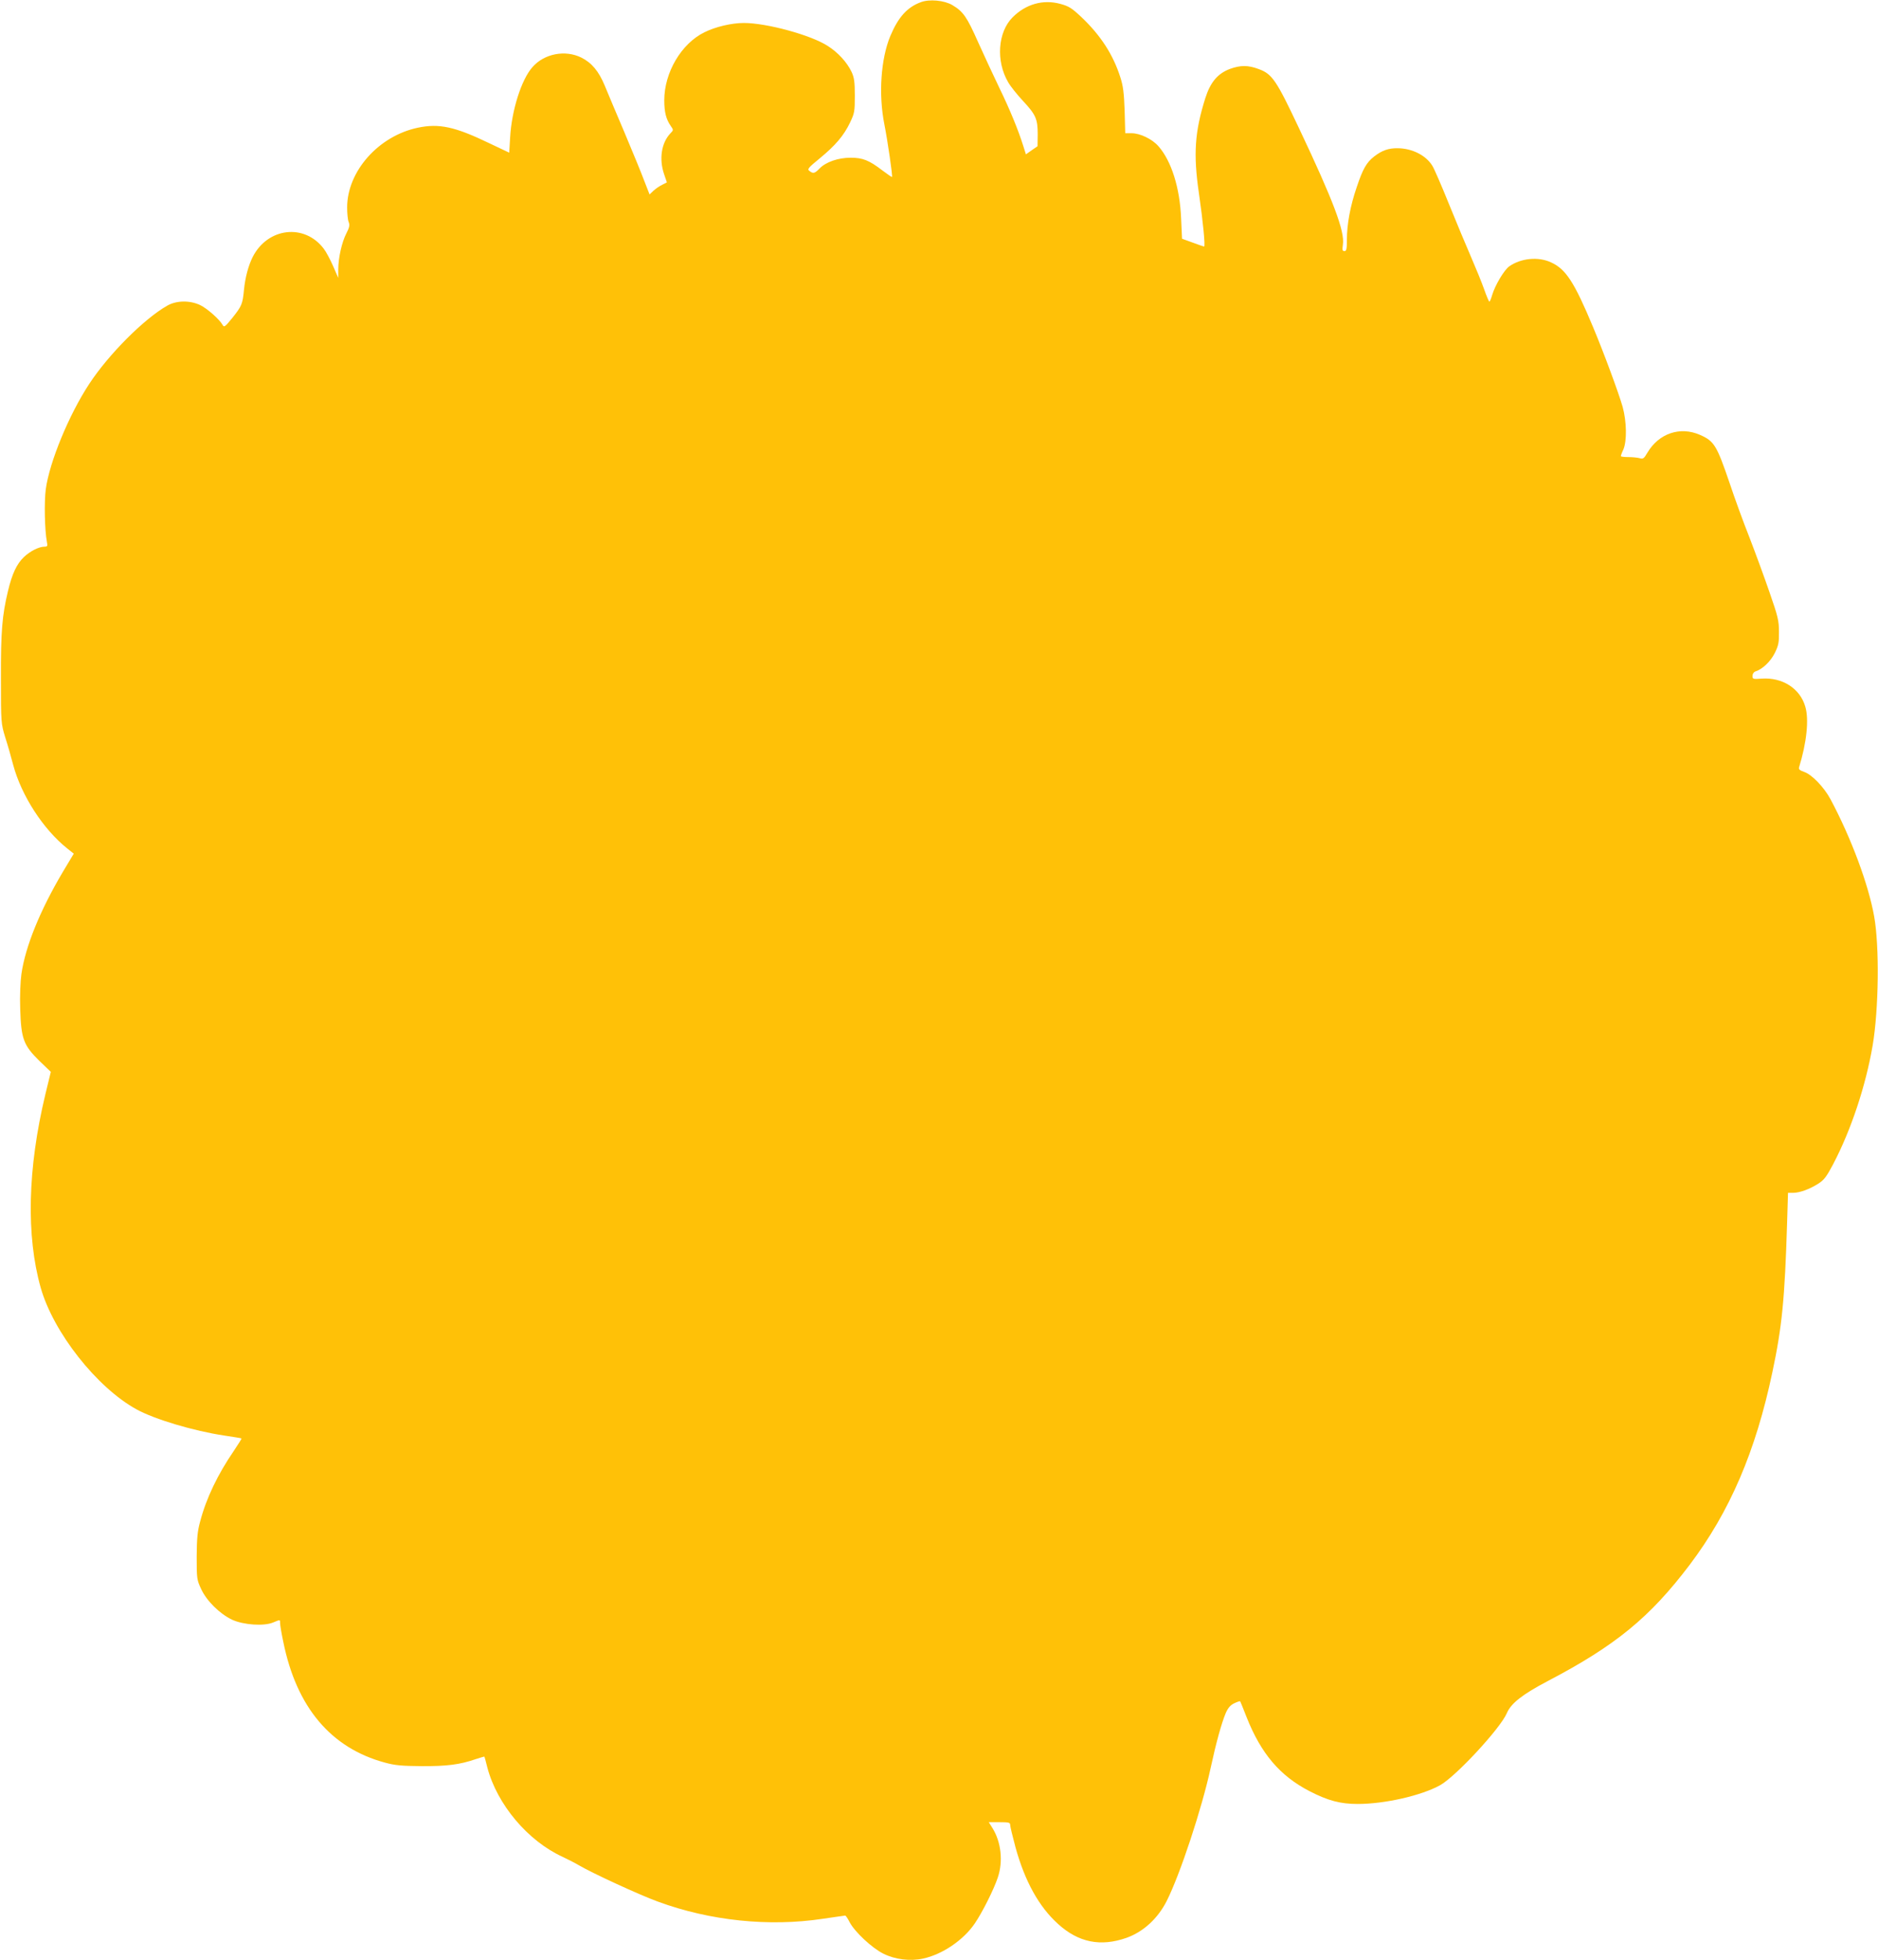
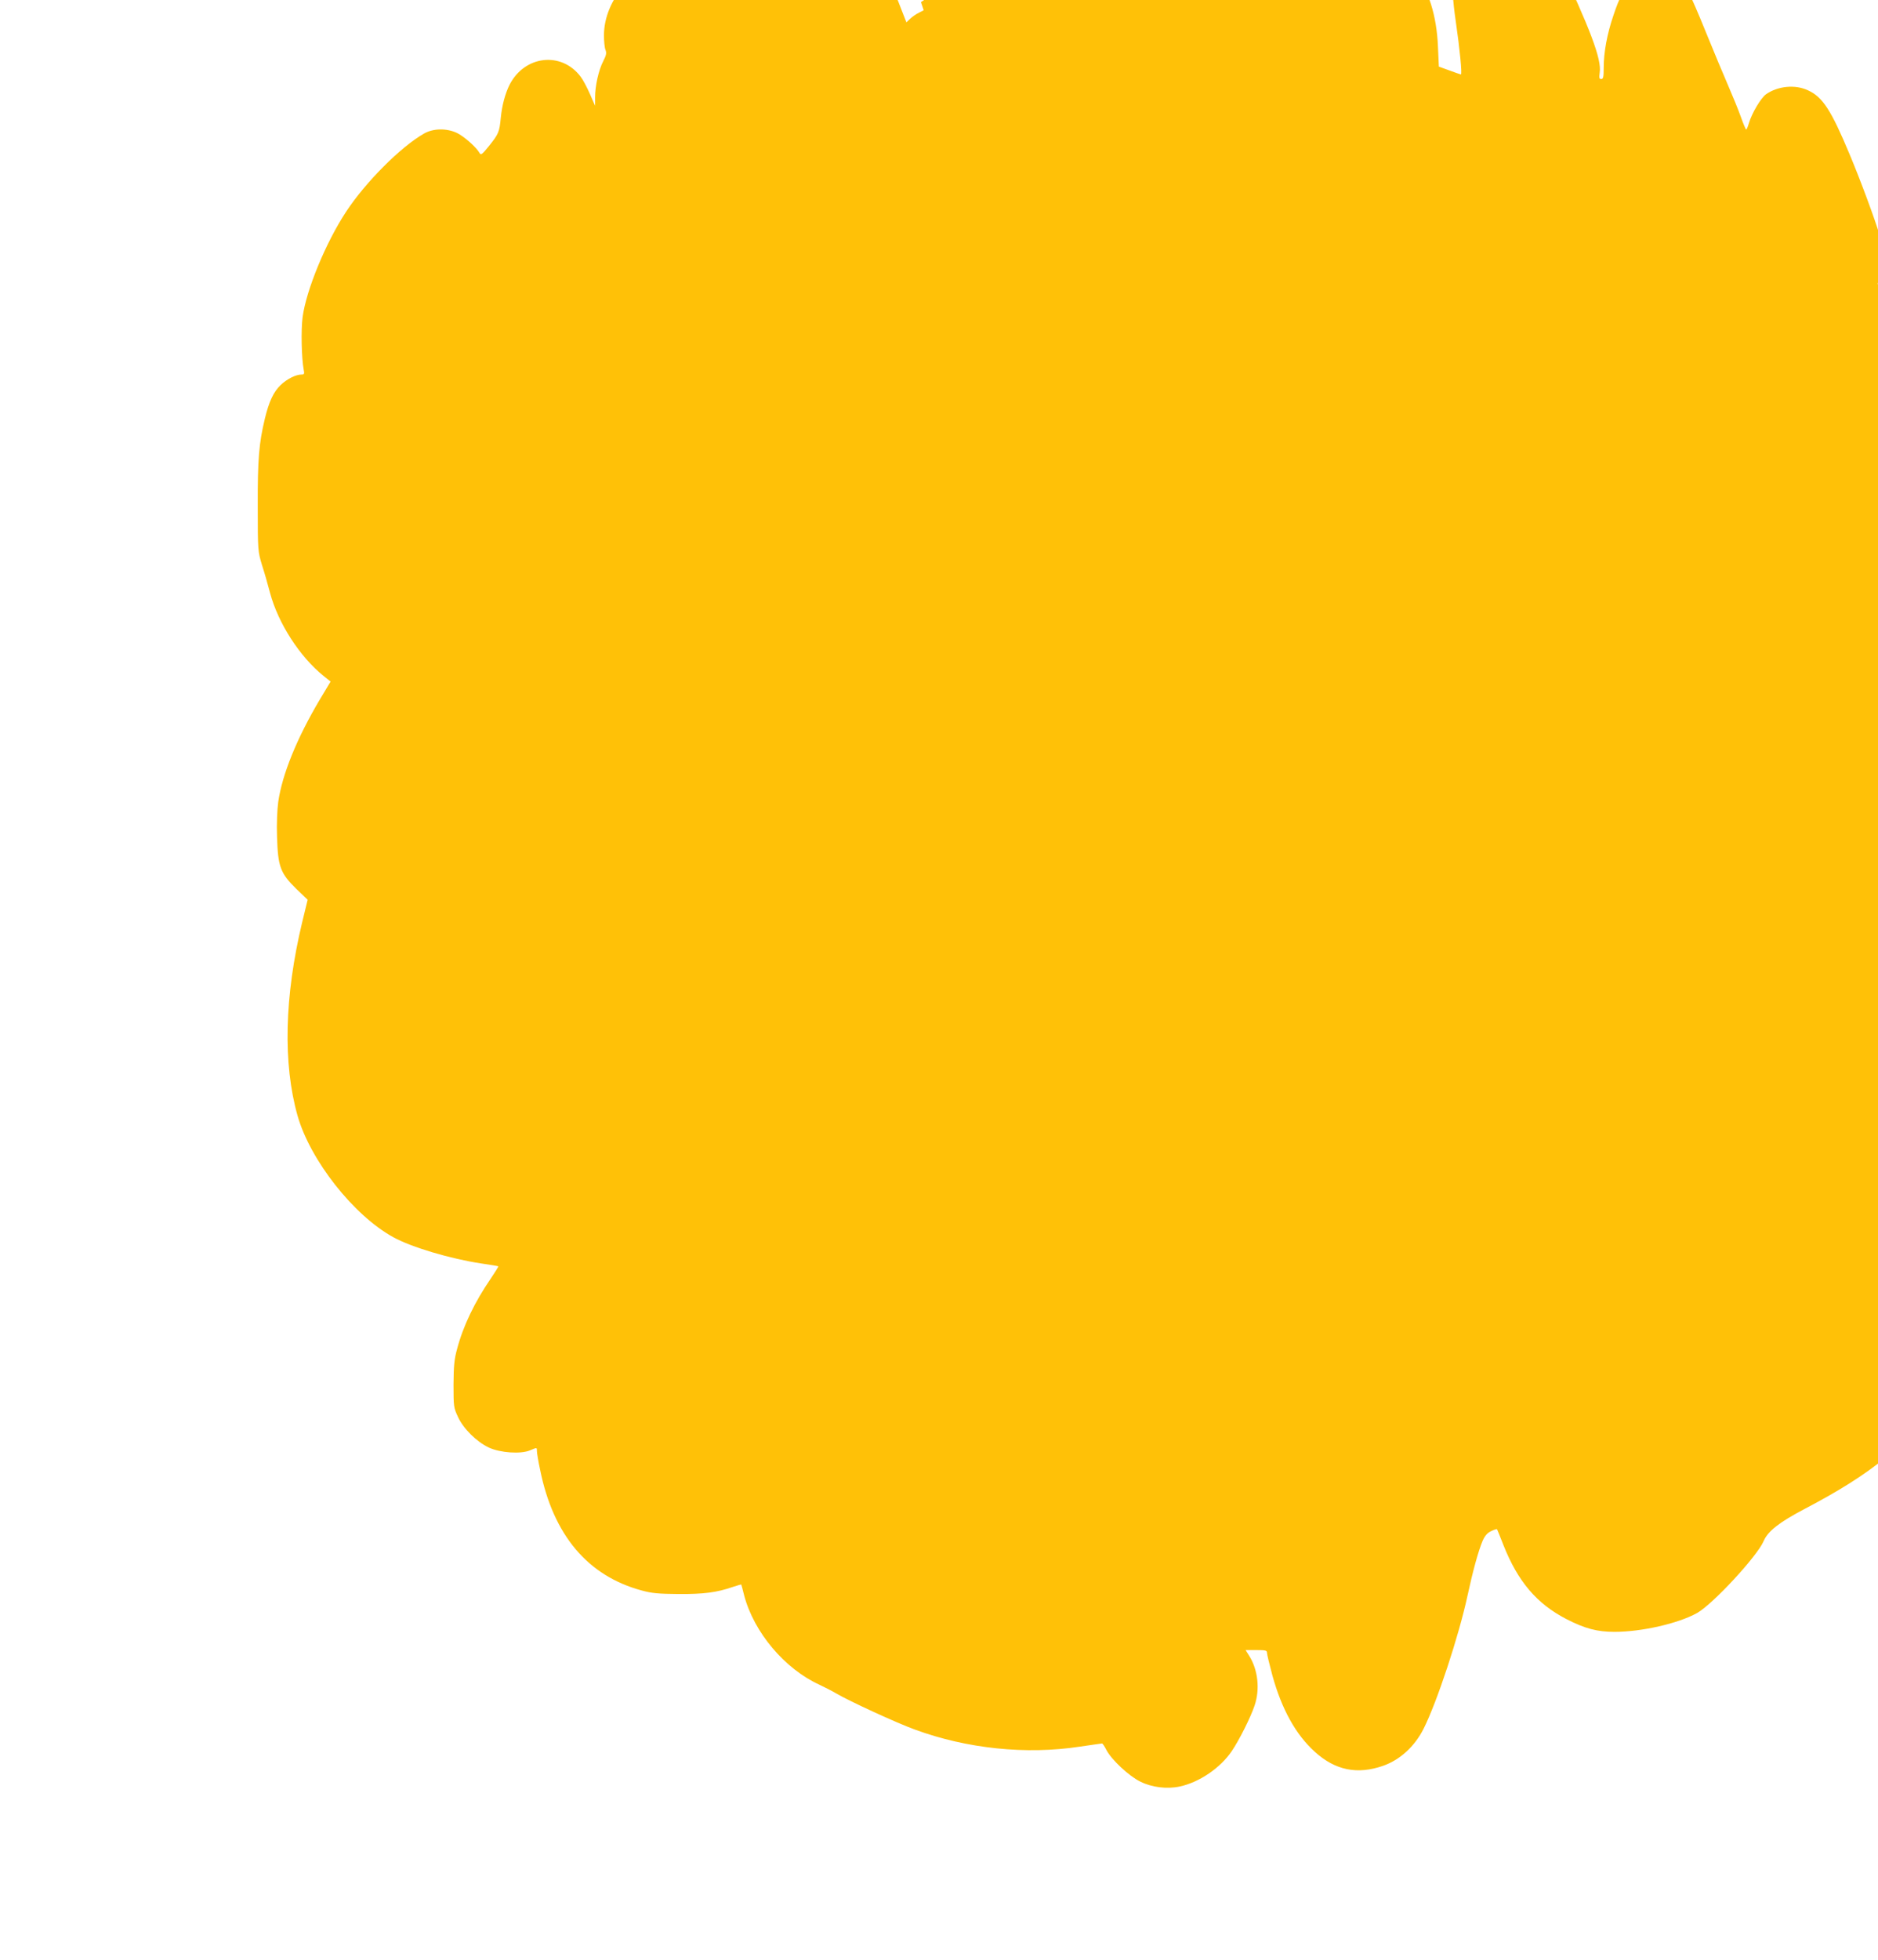
<svg xmlns="http://www.w3.org/2000/svg" version="1.0" width="1227pt" height="1280pt" viewBox="0 0 1227 1280" preserveAspectRatio="xMidYMid meet">
  <g transform="translate(0,1280) scale(0.1,-0.1)" fill="#ffc107" stroke="none">
-     <path d="M6017 12786 c-90 -33 -148 -98 -200 -221 -62 -149 -78 -381 -39 -577 21 -105 55 -339 50 -344 -2 -1 -30 18 -63 43 -86 66 -128 83 -207 83 -82 0 -162 -28 -203 -70 -32 -33 -42 -36 -67 -16 -15 11 -8 20 68 82 102 84 157 148 198 234 29 61 31 72 31 175 0 91 -4 118 -21 155 -30 63 -88 127 -156 170 -109 71 -399 150 -548 150 -80 0 -186 -25 -258 -61 -151 -74 -262 -263 -262 -444 0 -77 12 -124 42 -167 19 -27 19 -28 -3 -50 -58 -62 -74 -167 -40 -266 l18 -53 -31 -16 c-17 -8 -43 -26 -57 -39 l-25 -24 -34 87 c-18 49 -77 192 -130 318 -54 127 -112 264 -129 306 -39 94 -85 149 -153 183 -105 52 -242 26 -319 -62 -73 -82 -136 -283 -146 -458 l-6 -101 -131 62 c-224 108 -327 130 -466 101 -257 -54 -462 -285 -462 -521 0 -38 4 -81 10 -95 8 -20 5 -35 -15 -74 -30 -58 -53 -161 -53 -236 l0 -55 -34 78 c-19 43 -46 94 -61 113 -126 166 -366 138 -464 -54 -28 -56 -49 -133 -57 -214 -9 -94 -14 -106 -76 -184 -47 -58 -54 -63 -63 -47 -20 37 -102 109 -148 131 -69 32 -156 30 -216 -5 -152 -87 -382 -318 -508 -510 -133 -202 -260 -511 -284 -688 -11 -85 -7 -267 7 -342 6 -29 4 -33 -15 -33 -36 0 -94 -29 -135 -68 -47 -45 -77 -109 -104 -222 -38 -159 -47 -262 -46 -570 0 -294 1 -295 28 -385 16 -49 39 -130 52 -180 54 -201 195 -419 352 -545 l44 -35 -72 -120 c-148 -250 -244 -485 -270 -665 -7 -50 -11 -144 -8 -230 6 -193 21 -236 125 -338 l75 -72 -36 -148 c-116 -484 -126 -922 -30 -1262 83 -292 367 -652 626 -794 118 -65 373 -141 573 -171 60 -9 111 -17 113 -19 1 -2 -22 -39 -51 -82 -104 -152 -179 -307 -219 -459 -18 -65 -22 -109 -23 -230 0 -145 1 -152 29 -212 35 -77 122 -163 203 -201 74 -34 207 -43 267 -18 48 20 46 20 46 -5 0 -11 9 -67 21 -122 86 -426 311 -693 664 -788 65 -18 110 -22 240 -23 165 -1 250 10 354 46 30 10 55 17 56 16 1 -2 10 -33 19 -71 64 -242 265 -480 493 -584 32 -15 81 -40 108 -56 87 -51 395 -193 514 -236 340 -125 726 -165 1076 -112 77 11 143 21 147 21 4 0 17 -19 29 -43 33 -63 146 -169 221 -206 76 -38 175 -50 258 -32 127 27 265 121 339 230 49 72 124 221 150 299 36 106 22 233 -35 324 l-24 38 70 0 c61 0 70 -2 70 -18 0 -10 16 -76 35 -147 61 -221 153 -387 277 -499 134 -122 279 -151 449 -91 109 39 204 126 262 241 88 175 230 605 287 869 35 162 71 293 99 359 15 33 30 51 56 63 19 9 36 15 38 12 1 -2 21 -49 42 -104 94 -237 217 -382 410 -482 122 -63 203 -84 315 -84 179 0 418 55 540 123 103 58 393 371 435 470 27 64 102 123 270 211 441 231 665 415 924 757 263 348 432 742 541 1259 63 296 81 480 96 973 l6 198 33 0 c43 0 109 24 165 60 38 24 54 46 97 127 117 223 213 512 258 775 40 235 45 648 10 843 -37 208 -149 510 -285 765 -43 80 -123 163 -173 179 -28 10 -36 17 -33 29 50 161 66 314 41 397 -34 119 -150 193 -286 183 -56 -4 -59 -3 -59 18 0 13 8 25 19 29 46 14 100 66 127 121 24 49 28 69 27 138 0 72 -7 101 -61 256 -33 96 -92 257 -131 358 -40 100 -98 260 -130 356 -85 249 -101 275 -194 316 -130 57 -269 10 -344 -117 -22 -38 -28 -42 -51 -35 -15 4 -48 7 -74 7 -27 0 -48 3 -48 6 0 4 7 24 17 45 23 56 21 180 -5 276 -26 91 -123 354 -194 523 -122 292 -177 377 -273 421 -84 40 -199 28 -275 -26 -33 -24 -92 -123 -111 -187 -7 -24 -15 -43 -18 -43 -3 0 -19 37 -35 83 -16 45 -54 138 -84 207 -30 69 -95 224 -144 345 -49 121 -98 235 -110 253 -41 67 -131 113 -225 114 -61 1 -103 -14 -155 -54 -50 -39 -74 -81 -114 -201 -42 -122 -64 -243 -64 -343 0 -61 -3 -74 -16 -74 -13 0 -15 7 -10 43 13 86 -62 285 -285 756 -150 318 -177 358 -265 390 -69 26 -119 26 -188 1 -80 -30 -128 -87 -161 -191 -69 -219 -79 -365 -42 -619 27 -186 43 -350 34 -350 -3 0 -37 12 -75 26 l-69 25 -6 132 c-8 200 -63 375 -148 472 -41 47 -120 85 -175 85 l-42 0 -4 148 c-4 115 -10 162 -28 217 -47 148 -128 273 -253 392 -65 61 -82 72 -140 88 -112 30 -224 -1 -311 -88 -97 -97 -110 -286 -29 -424 14 -25 57 -79 95 -120 86 -92 98 -120 98 -220 l-1 -78 -38 -26 -38 -27 -18 57 c-32 102 -86 234 -155 376 -37 77 -100 212 -139 299 -74 167 -98 201 -169 243 -53 31 -149 40 -205 19z" />
+     <path d="M6017 12786 l18 -53 -31 -16 c-17 -8 -43 -26 -57 -39 l-25 -24 -34 87 c-18 49 -77 192 -130 318 -54 127 -112 264 -129 306 -39 94 -85 149 -153 183 -105 52 -242 26 -319 -62 -73 -82 -136 -283 -146 -458 l-6 -101 -131 62 c-224 108 -327 130 -466 101 -257 -54 -462 -285 -462 -521 0 -38 4 -81 10 -95 8 -20 5 -35 -15 -74 -30 -58 -53 -161 -53 -236 l0 -55 -34 78 c-19 43 -46 94 -61 113 -126 166 -366 138 -464 -54 -28 -56 -49 -133 -57 -214 -9 -94 -14 -106 -76 -184 -47 -58 -54 -63 -63 -47 -20 37 -102 109 -148 131 -69 32 -156 30 -216 -5 -152 -87 -382 -318 -508 -510 -133 -202 -260 -511 -284 -688 -11 -85 -7 -267 7 -342 6 -29 4 -33 -15 -33 -36 0 -94 -29 -135 -68 -47 -45 -77 -109 -104 -222 -38 -159 -47 -262 -46 -570 0 -294 1 -295 28 -385 16 -49 39 -130 52 -180 54 -201 195 -419 352 -545 l44 -35 -72 -120 c-148 -250 -244 -485 -270 -665 -7 -50 -11 -144 -8 -230 6 -193 21 -236 125 -338 l75 -72 -36 -148 c-116 -484 -126 -922 -30 -1262 83 -292 367 -652 626 -794 118 -65 373 -141 573 -171 60 -9 111 -17 113 -19 1 -2 -22 -39 -51 -82 -104 -152 -179 -307 -219 -459 -18 -65 -22 -109 -23 -230 0 -145 1 -152 29 -212 35 -77 122 -163 203 -201 74 -34 207 -43 267 -18 48 20 46 20 46 -5 0 -11 9 -67 21 -122 86 -426 311 -693 664 -788 65 -18 110 -22 240 -23 165 -1 250 10 354 46 30 10 55 17 56 16 1 -2 10 -33 19 -71 64 -242 265 -480 493 -584 32 -15 81 -40 108 -56 87 -51 395 -193 514 -236 340 -125 726 -165 1076 -112 77 11 143 21 147 21 4 0 17 -19 29 -43 33 -63 146 -169 221 -206 76 -38 175 -50 258 -32 127 27 265 121 339 230 49 72 124 221 150 299 36 106 22 233 -35 324 l-24 38 70 0 c61 0 70 -2 70 -18 0 -10 16 -76 35 -147 61 -221 153 -387 277 -499 134 -122 279 -151 449 -91 109 39 204 126 262 241 88 175 230 605 287 869 35 162 71 293 99 359 15 33 30 51 56 63 19 9 36 15 38 12 1 -2 21 -49 42 -104 94 -237 217 -382 410 -482 122 -63 203 -84 315 -84 179 0 418 55 540 123 103 58 393 371 435 470 27 64 102 123 270 211 441 231 665 415 924 757 263 348 432 742 541 1259 63 296 81 480 96 973 l6 198 33 0 c43 0 109 24 165 60 38 24 54 46 97 127 117 223 213 512 258 775 40 235 45 648 10 843 -37 208 -149 510 -285 765 -43 80 -123 163 -173 179 -28 10 -36 17 -33 29 50 161 66 314 41 397 -34 119 -150 193 -286 183 -56 -4 -59 -3 -59 18 0 13 8 25 19 29 46 14 100 66 127 121 24 49 28 69 27 138 0 72 -7 101 -61 256 -33 96 -92 257 -131 358 -40 100 -98 260 -130 356 -85 249 -101 275 -194 316 -130 57 -269 10 -344 -117 -22 -38 -28 -42 -51 -35 -15 4 -48 7 -74 7 -27 0 -48 3 -48 6 0 4 7 24 17 45 23 56 21 180 -5 276 -26 91 -123 354 -194 523 -122 292 -177 377 -273 421 -84 40 -199 28 -275 -26 -33 -24 -92 -123 -111 -187 -7 -24 -15 -43 -18 -43 -3 0 -19 37 -35 83 -16 45 -54 138 -84 207 -30 69 -95 224 -144 345 -49 121 -98 235 -110 253 -41 67 -131 113 -225 114 -61 1 -103 -14 -155 -54 -50 -39 -74 -81 -114 -201 -42 -122 -64 -243 -64 -343 0 -61 -3 -74 -16 -74 -13 0 -15 7 -10 43 13 86 -62 285 -285 756 -150 318 -177 358 -265 390 -69 26 -119 26 -188 1 -80 -30 -128 -87 -161 -191 -69 -219 -79 -365 -42 -619 27 -186 43 -350 34 -350 -3 0 -37 12 -75 26 l-69 25 -6 132 c-8 200 -63 375 -148 472 -41 47 -120 85 -175 85 l-42 0 -4 148 c-4 115 -10 162 -28 217 -47 148 -128 273 -253 392 -65 61 -82 72 -140 88 -112 30 -224 -1 -311 -88 -97 -97 -110 -286 -29 -424 14 -25 57 -79 95 -120 86 -92 98 -120 98 -220 l-1 -78 -38 -26 -38 -27 -18 57 c-32 102 -86 234 -155 376 -37 77 -100 212 -139 299 -74 167 -98 201 -169 243 -53 31 -149 40 -205 19z" />
  </g>
</svg>